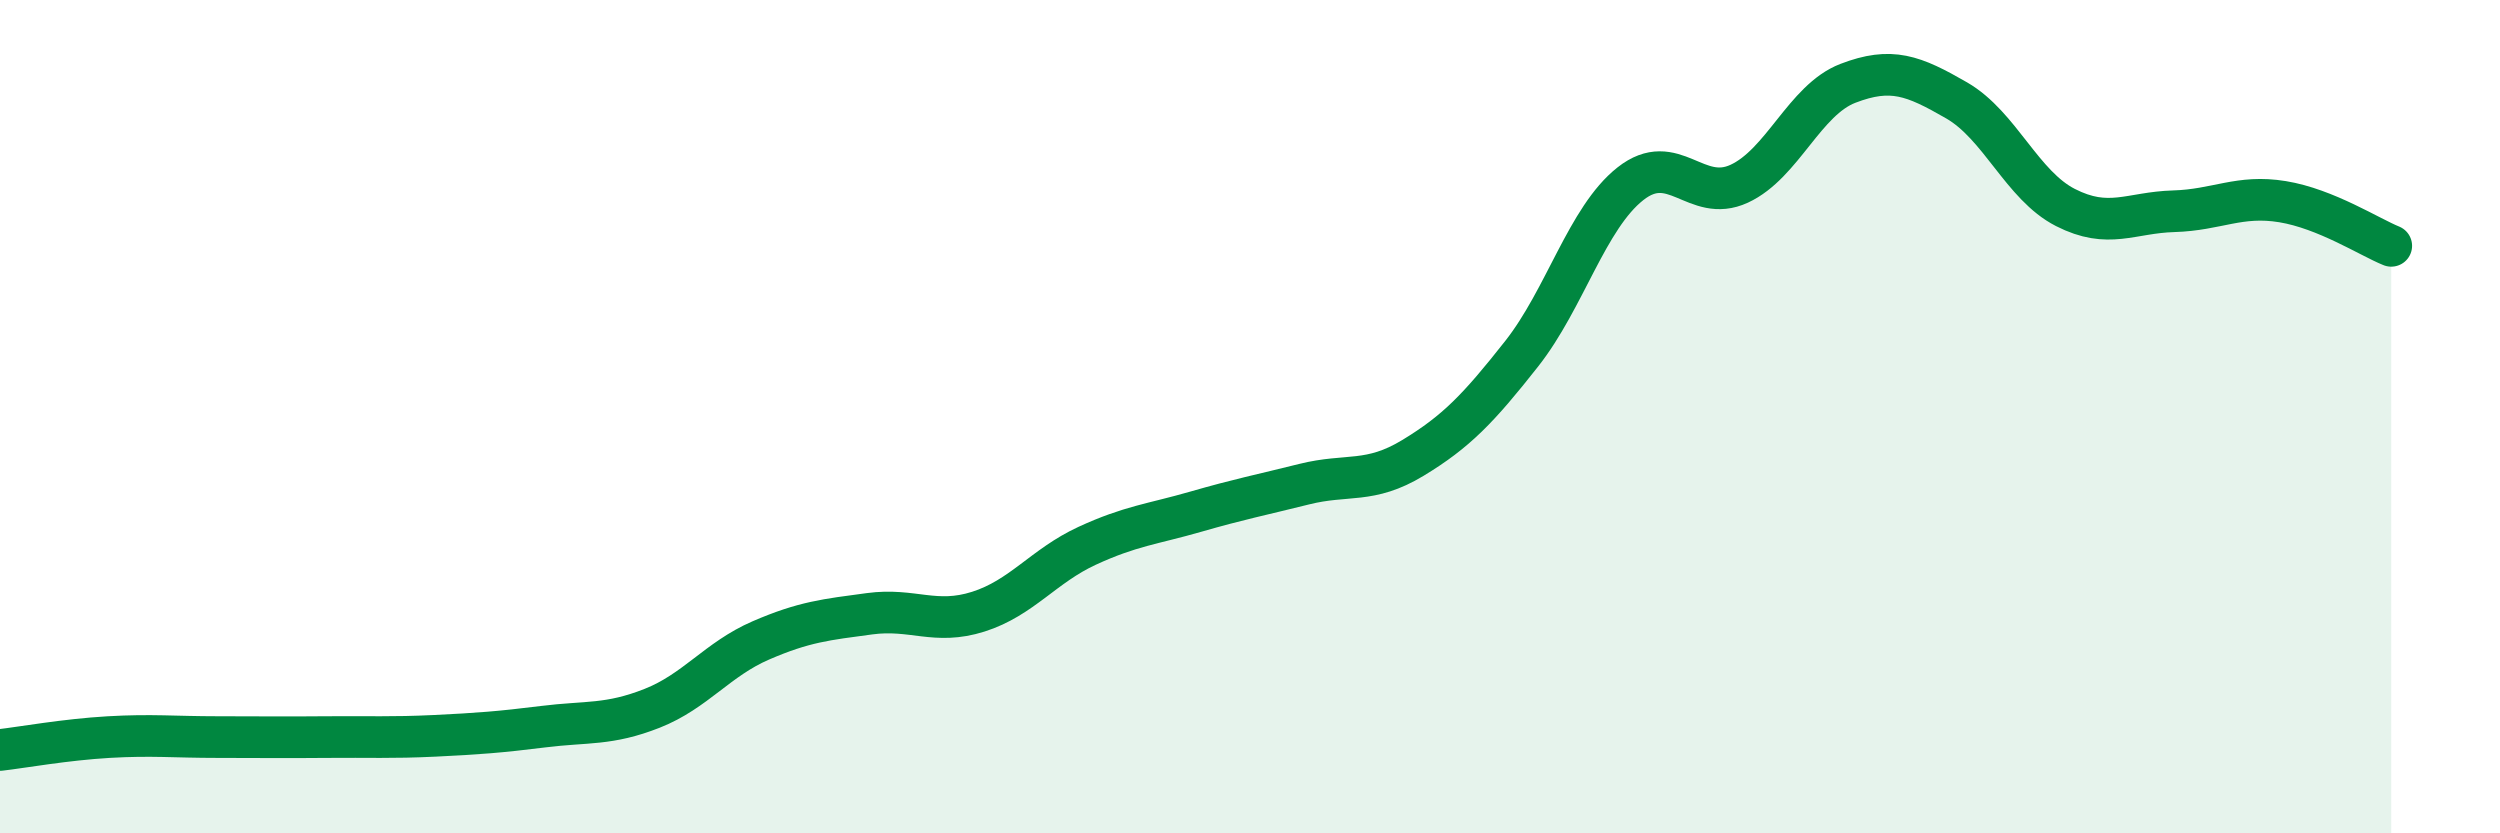
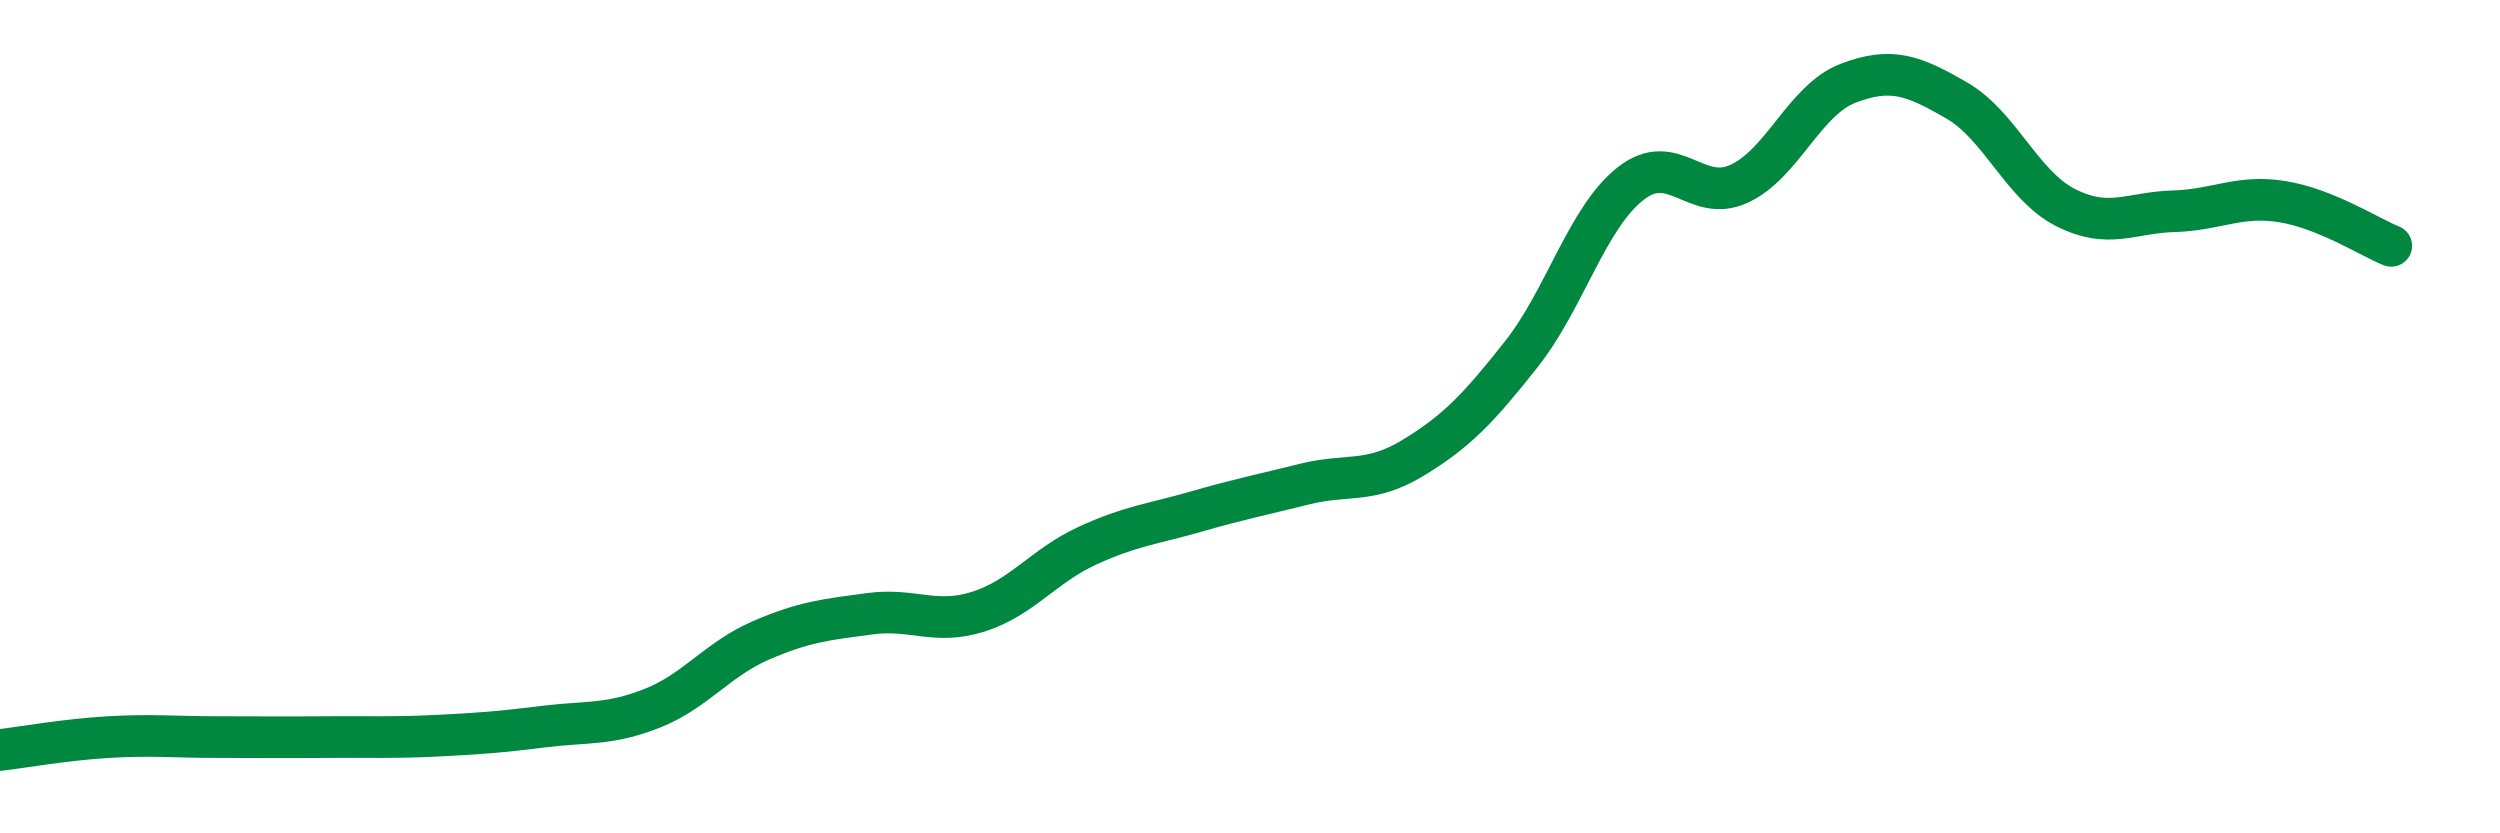
<svg xmlns="http://www.w3.org/2000/svg" width="60" height="20" viewBox="0 0 60 20">
-   <path d="M 0,18 C 0.52,17.94 1.57,17.75 2.61,17.69 C 3.65,17.63 4.18,17.69 5.22,17.69 C 6.26,17.69 6.79,17.7 7.83,17.69 C 8.87,17.68 9.39,17.71 10.43,17.66 C 11.47,17.61 12,17.57 13.04,17.44 C 14.08,17.31 14.61,17.41 15.65,17 C 16.69,16.59 17.22,15.82 18.26,15.37 C 19.3,14.92 19.83,14.87 20.87,14.73 C 21.91,14.59 22.44,15.01 23.48,14.68 C 24.52,14.35 25.05,13.58 26.09,13.1 C 27.13,12.62 27.66,12.58 28.7,12.28 C 29.74,11.98 30.26,11.88 31.3,11.62 C 32.34,11.36 32.87,11.62 33.91,10.99 C 34.95,10.36 35.48,9.81 36.52,8.49 C 37.56,7.17 38.09,5.23 39.13,4.41 C 40.17,3.59 40.7,4.89 41.74,4.41 C 42.78,3.93 43.31,2.4 44.35,2 C 45.39,1.6 45.92,1.81 46.96,2.41 C 48,3.01 48.53,4.45 49.57,4.98 C 50.61,5.51 51.13,5.1 52.17,5.07 C 53.21,5.04 53.74,4.67 54.78,4.84 C 55.82,5.01 56.87,5.69 57.39,5.9L57.39 20L0 20Z" fill="#008740" opacity="0.1" stroke-linecap="round" stroke-linejoin="round" />
  <path d="M 0,18 C 0.52,17.94 1.57,17.75 2.61,17.69 C 3.65,17.63 4.18,17.69 5.22,17.69 C 6.26,17.69 6.79,17.7 7.83,17.69 C 8.87,17.68 9.39,17.71 10.43,17.66 C 11.47,17.61 12,17.57 13.04,17.44 C 14.08,17.31 14.61,17.41 15.65,17 C 16.69,16.59 17.22,15.82 18.26,15.37 C 19.3,14.92 19.83,14.87 20.87,14.73 C 21.91,14.59 22.44,15.01 23.48,14.68 C 24.52,14.35 25.05,13.58 26.09,13.1 C 27.13,12.62 27.66,12.58 28.7,12.28 C 29.74,11.98 30.26,11.88 31.3,11.62 C 32.34,11.36 32.87,11.62 33.91,10.99 C 34.95,10.36 35.48,9.81 36.52,8.49 C 37.56,7.17 38.09,5.23 39.13,4.41 C 40.17,3.59 40.7,4.89 41.74,4.41 C 42.78,3.93 43.31,2.4 44.35,2 C 45.39,1.6 45.92,1.81 46.96,2.41 C 48,3.01 48.53,4.45 49.57,4.98 C 50.61,5.51 51.13,5.1 52.17,5.07 C 53.21,5.04 53.74,4.67 54.78,4.84 C 55.82,5.01 56.87,5.69 57.39,5.9" stroke="#008740" stroke-width="1" fill="none" stroke-linecap="round" stroke-linejoin="round" />
</svg>